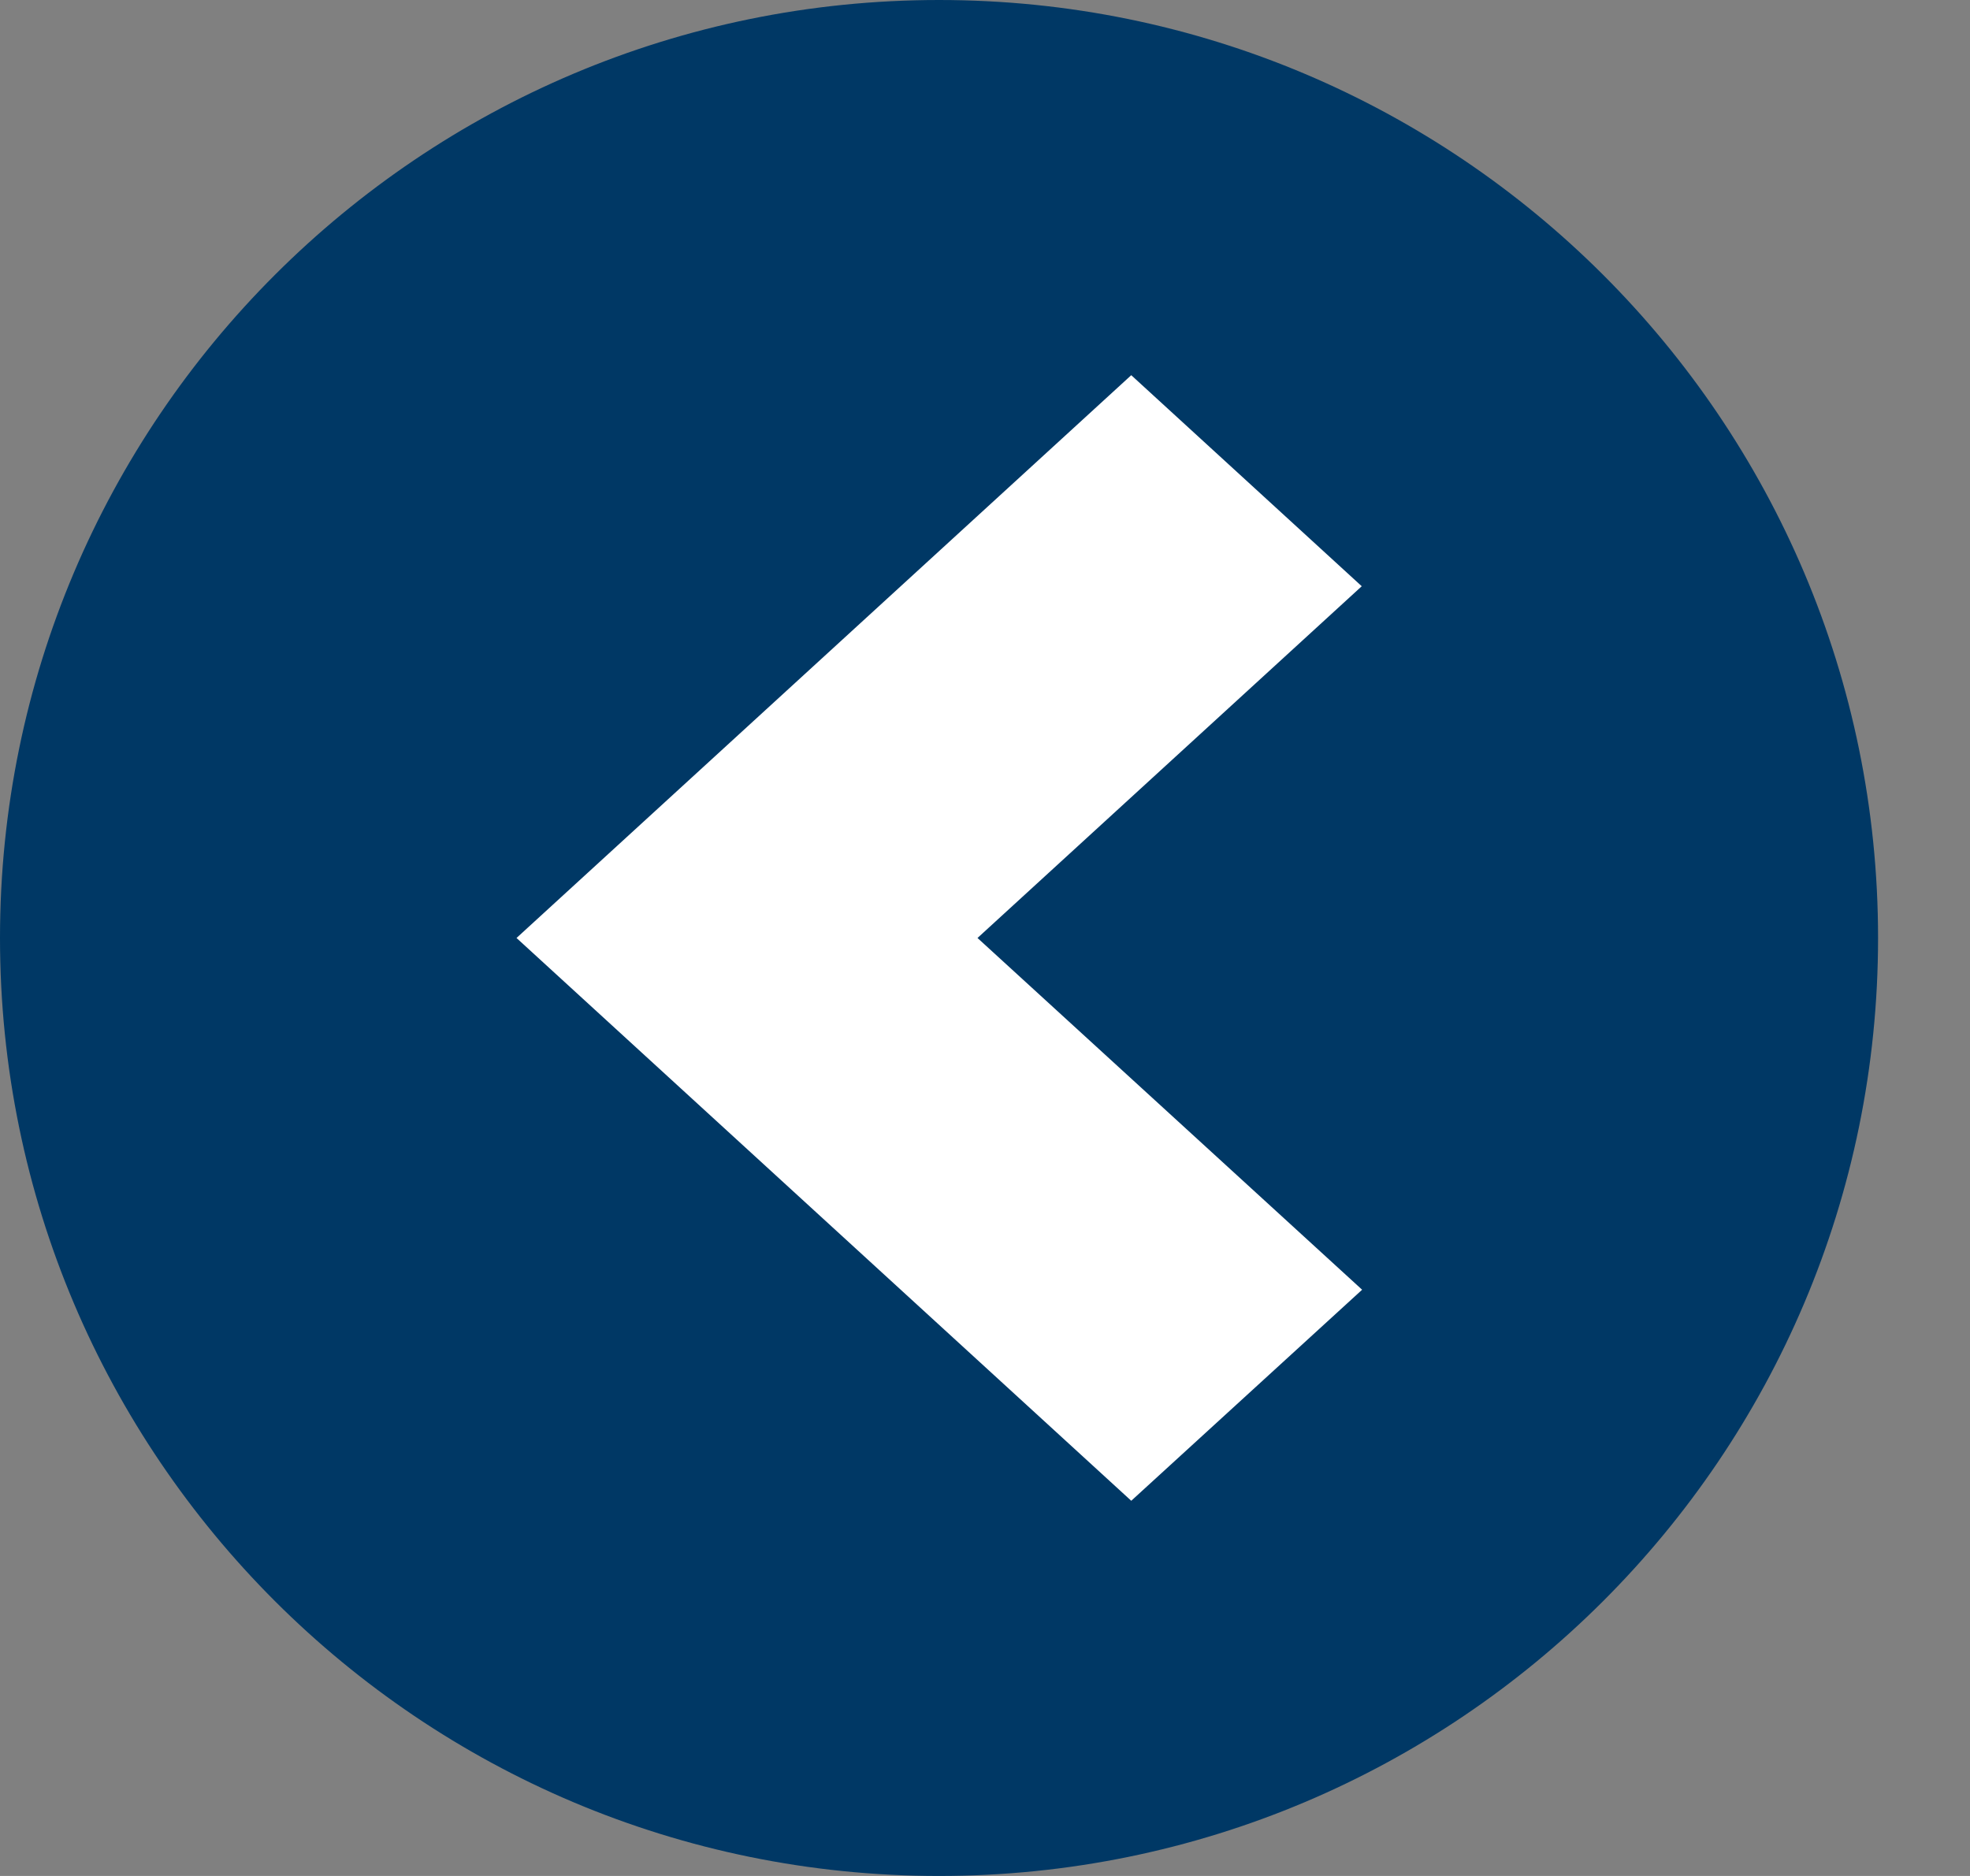
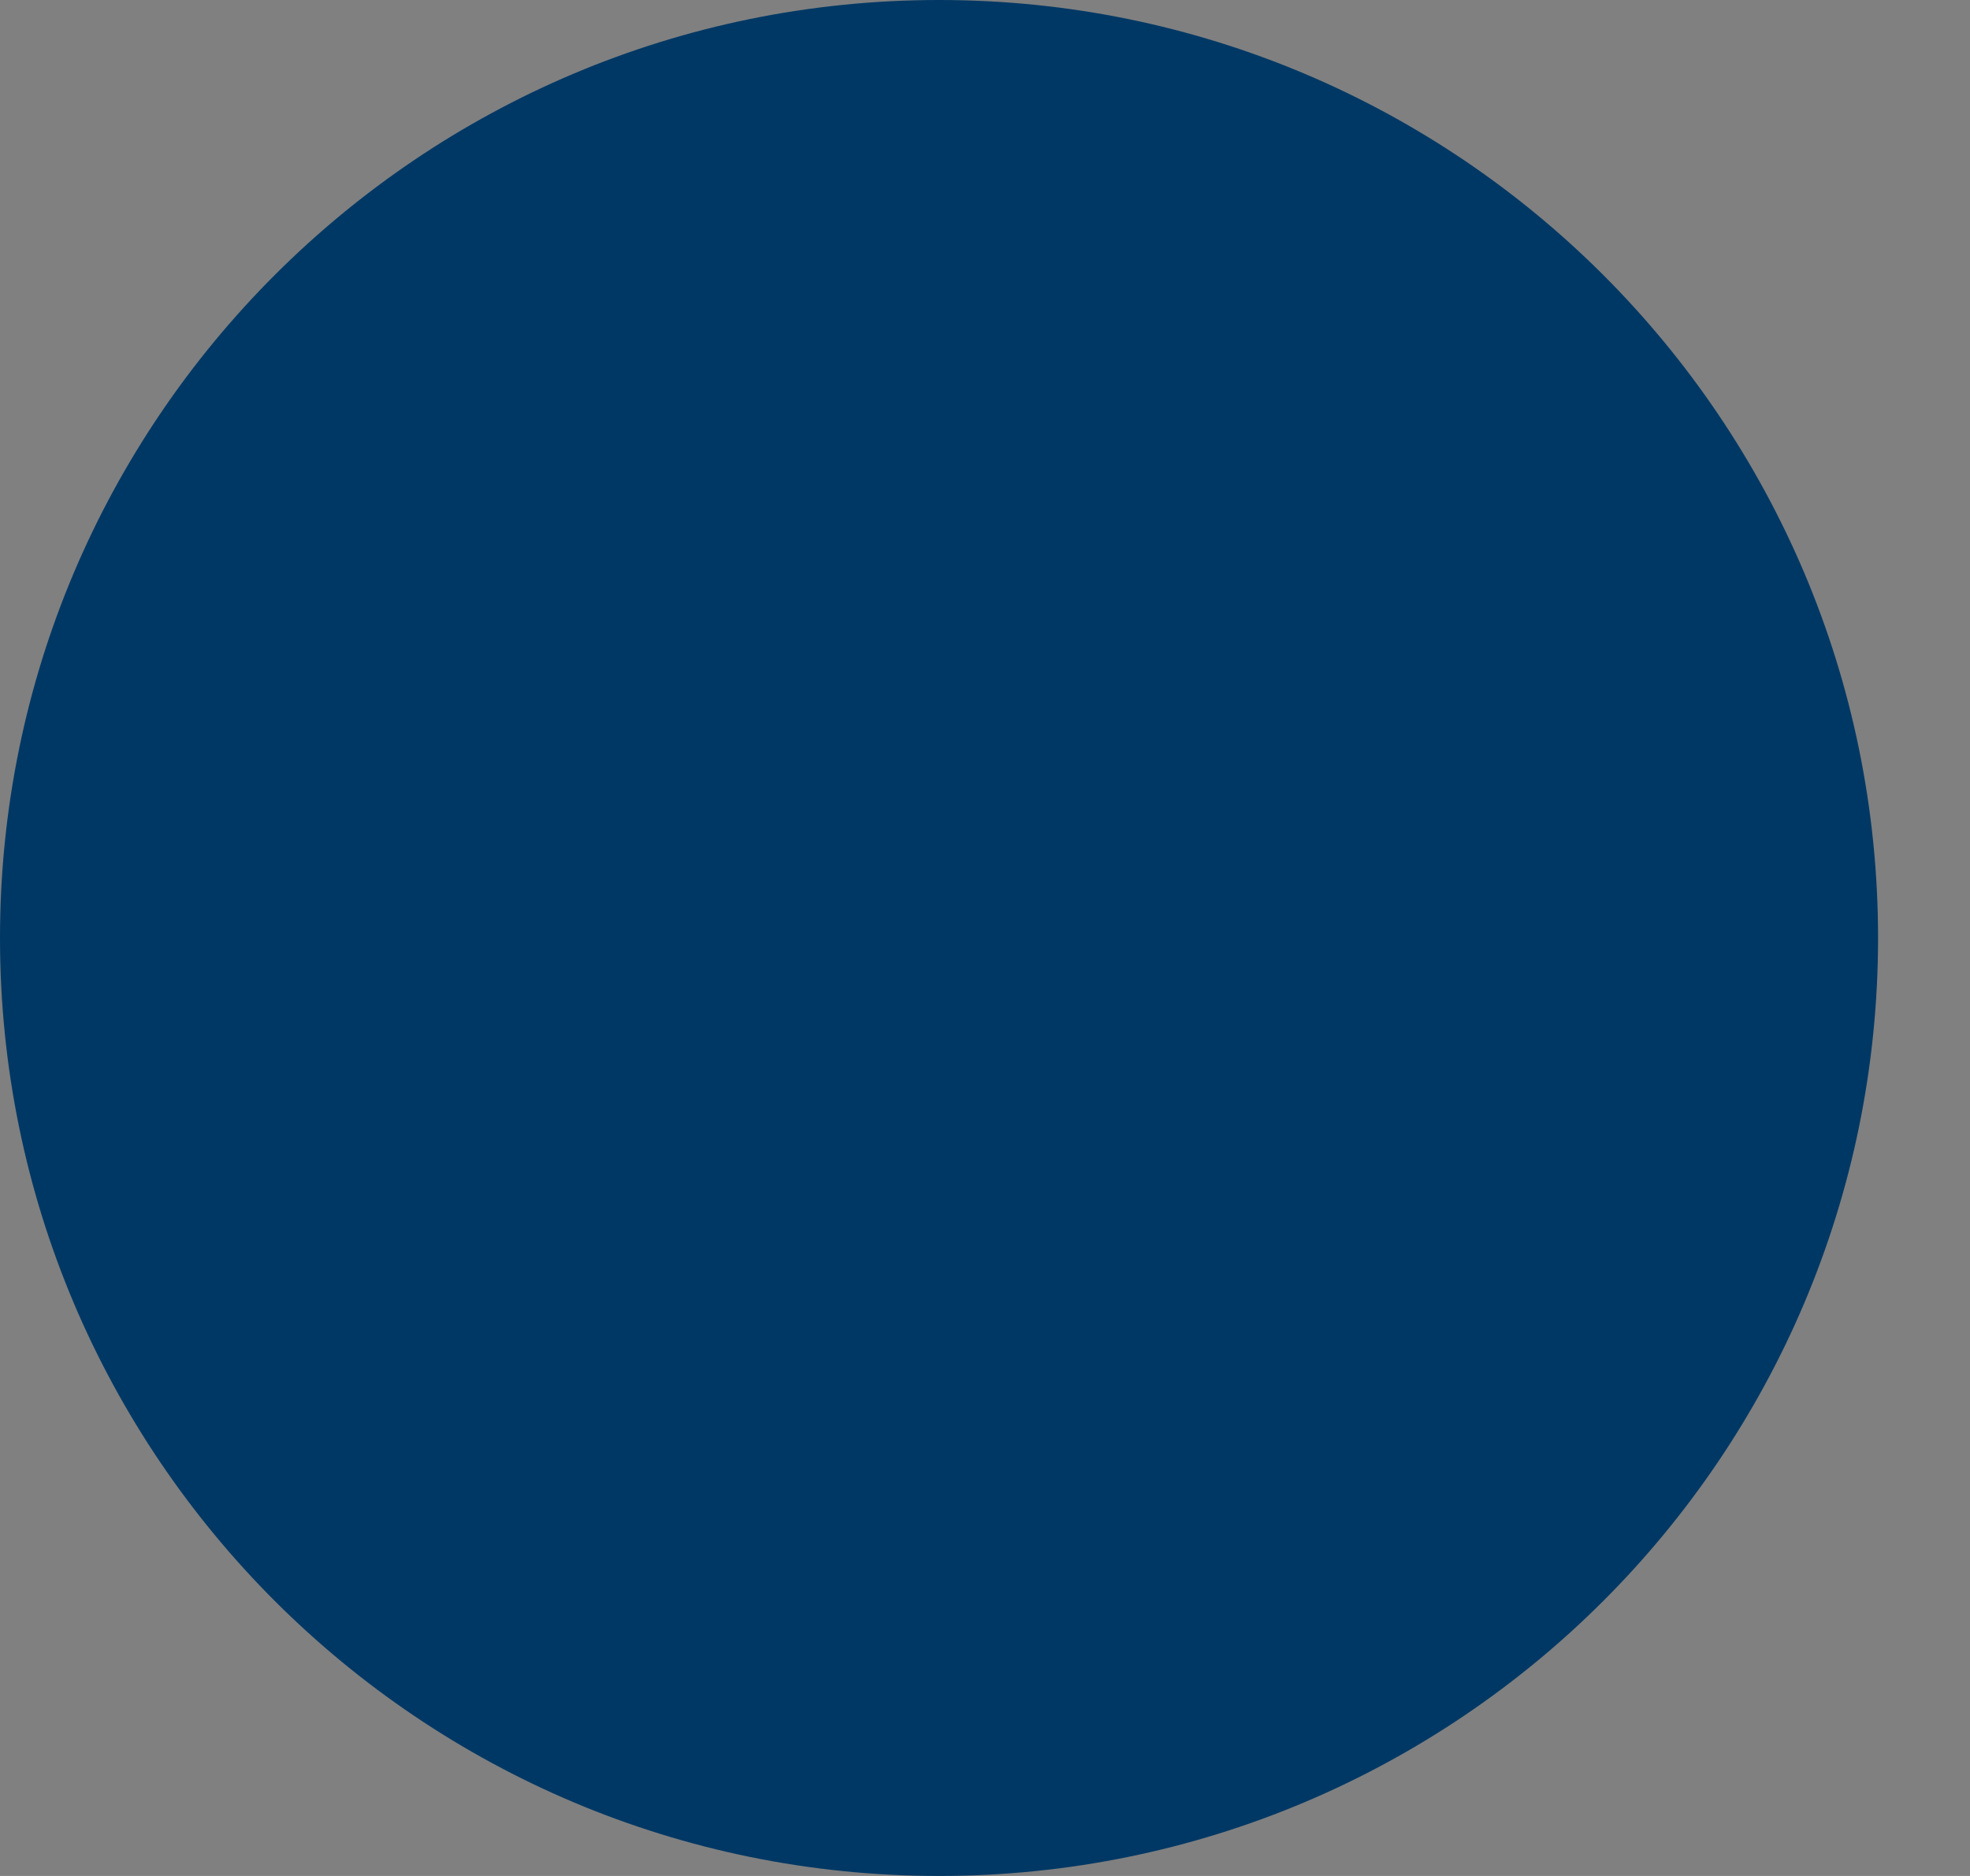
<svg xmlns="http://www.w3.org/2000/svg" width="21" height="20" viewBox="0 0 21 20" fill="none">
  <rect x="0" y="0" width="21" height="20" fill="#808080" stroke="none" />
  <path d="M10.01 20C15.538 20 20.02 15.523 20.02 10C20.02 4.477 15.538 0 10.01 0C4.482 0 0 4.477 0 10C0 15.523 4.482 20 10.01 20Z" fill="#003865" />
-   <path d="M12.059 4L14.516 6.25L10.42 10L14.52 13.75L12.059 16L5.506 10L12.059 4Z" fill="white" />
</svg>